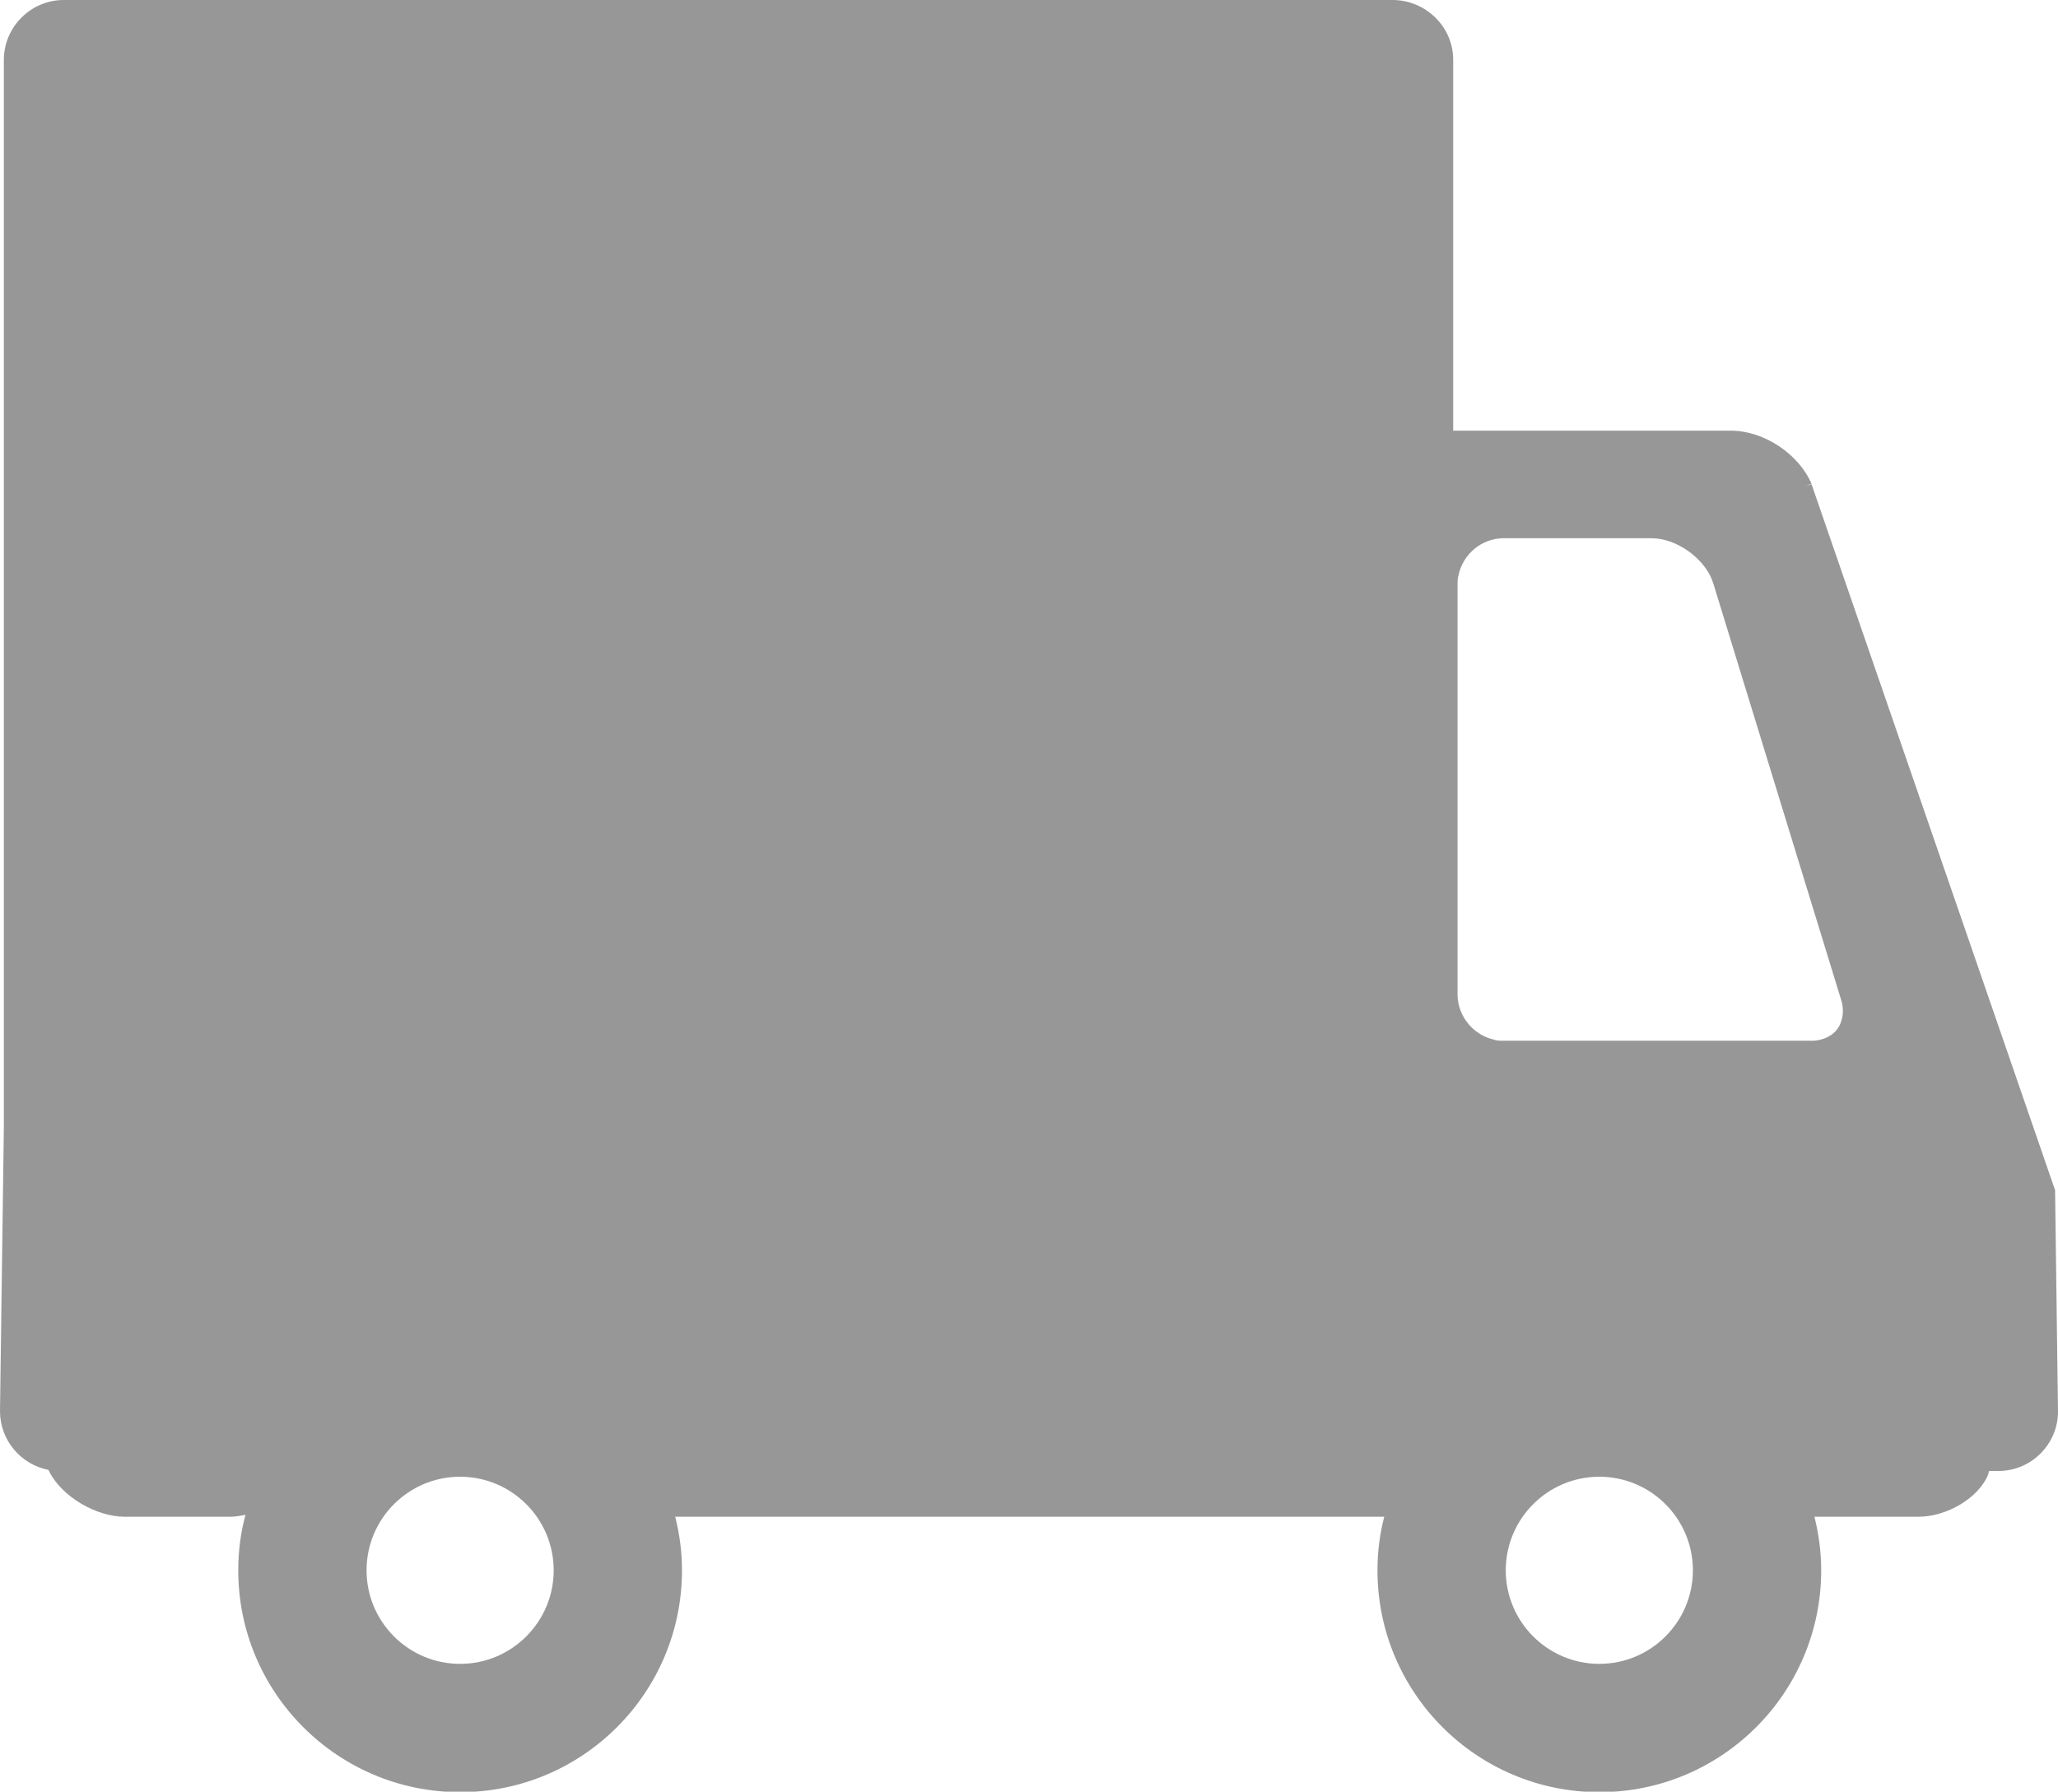
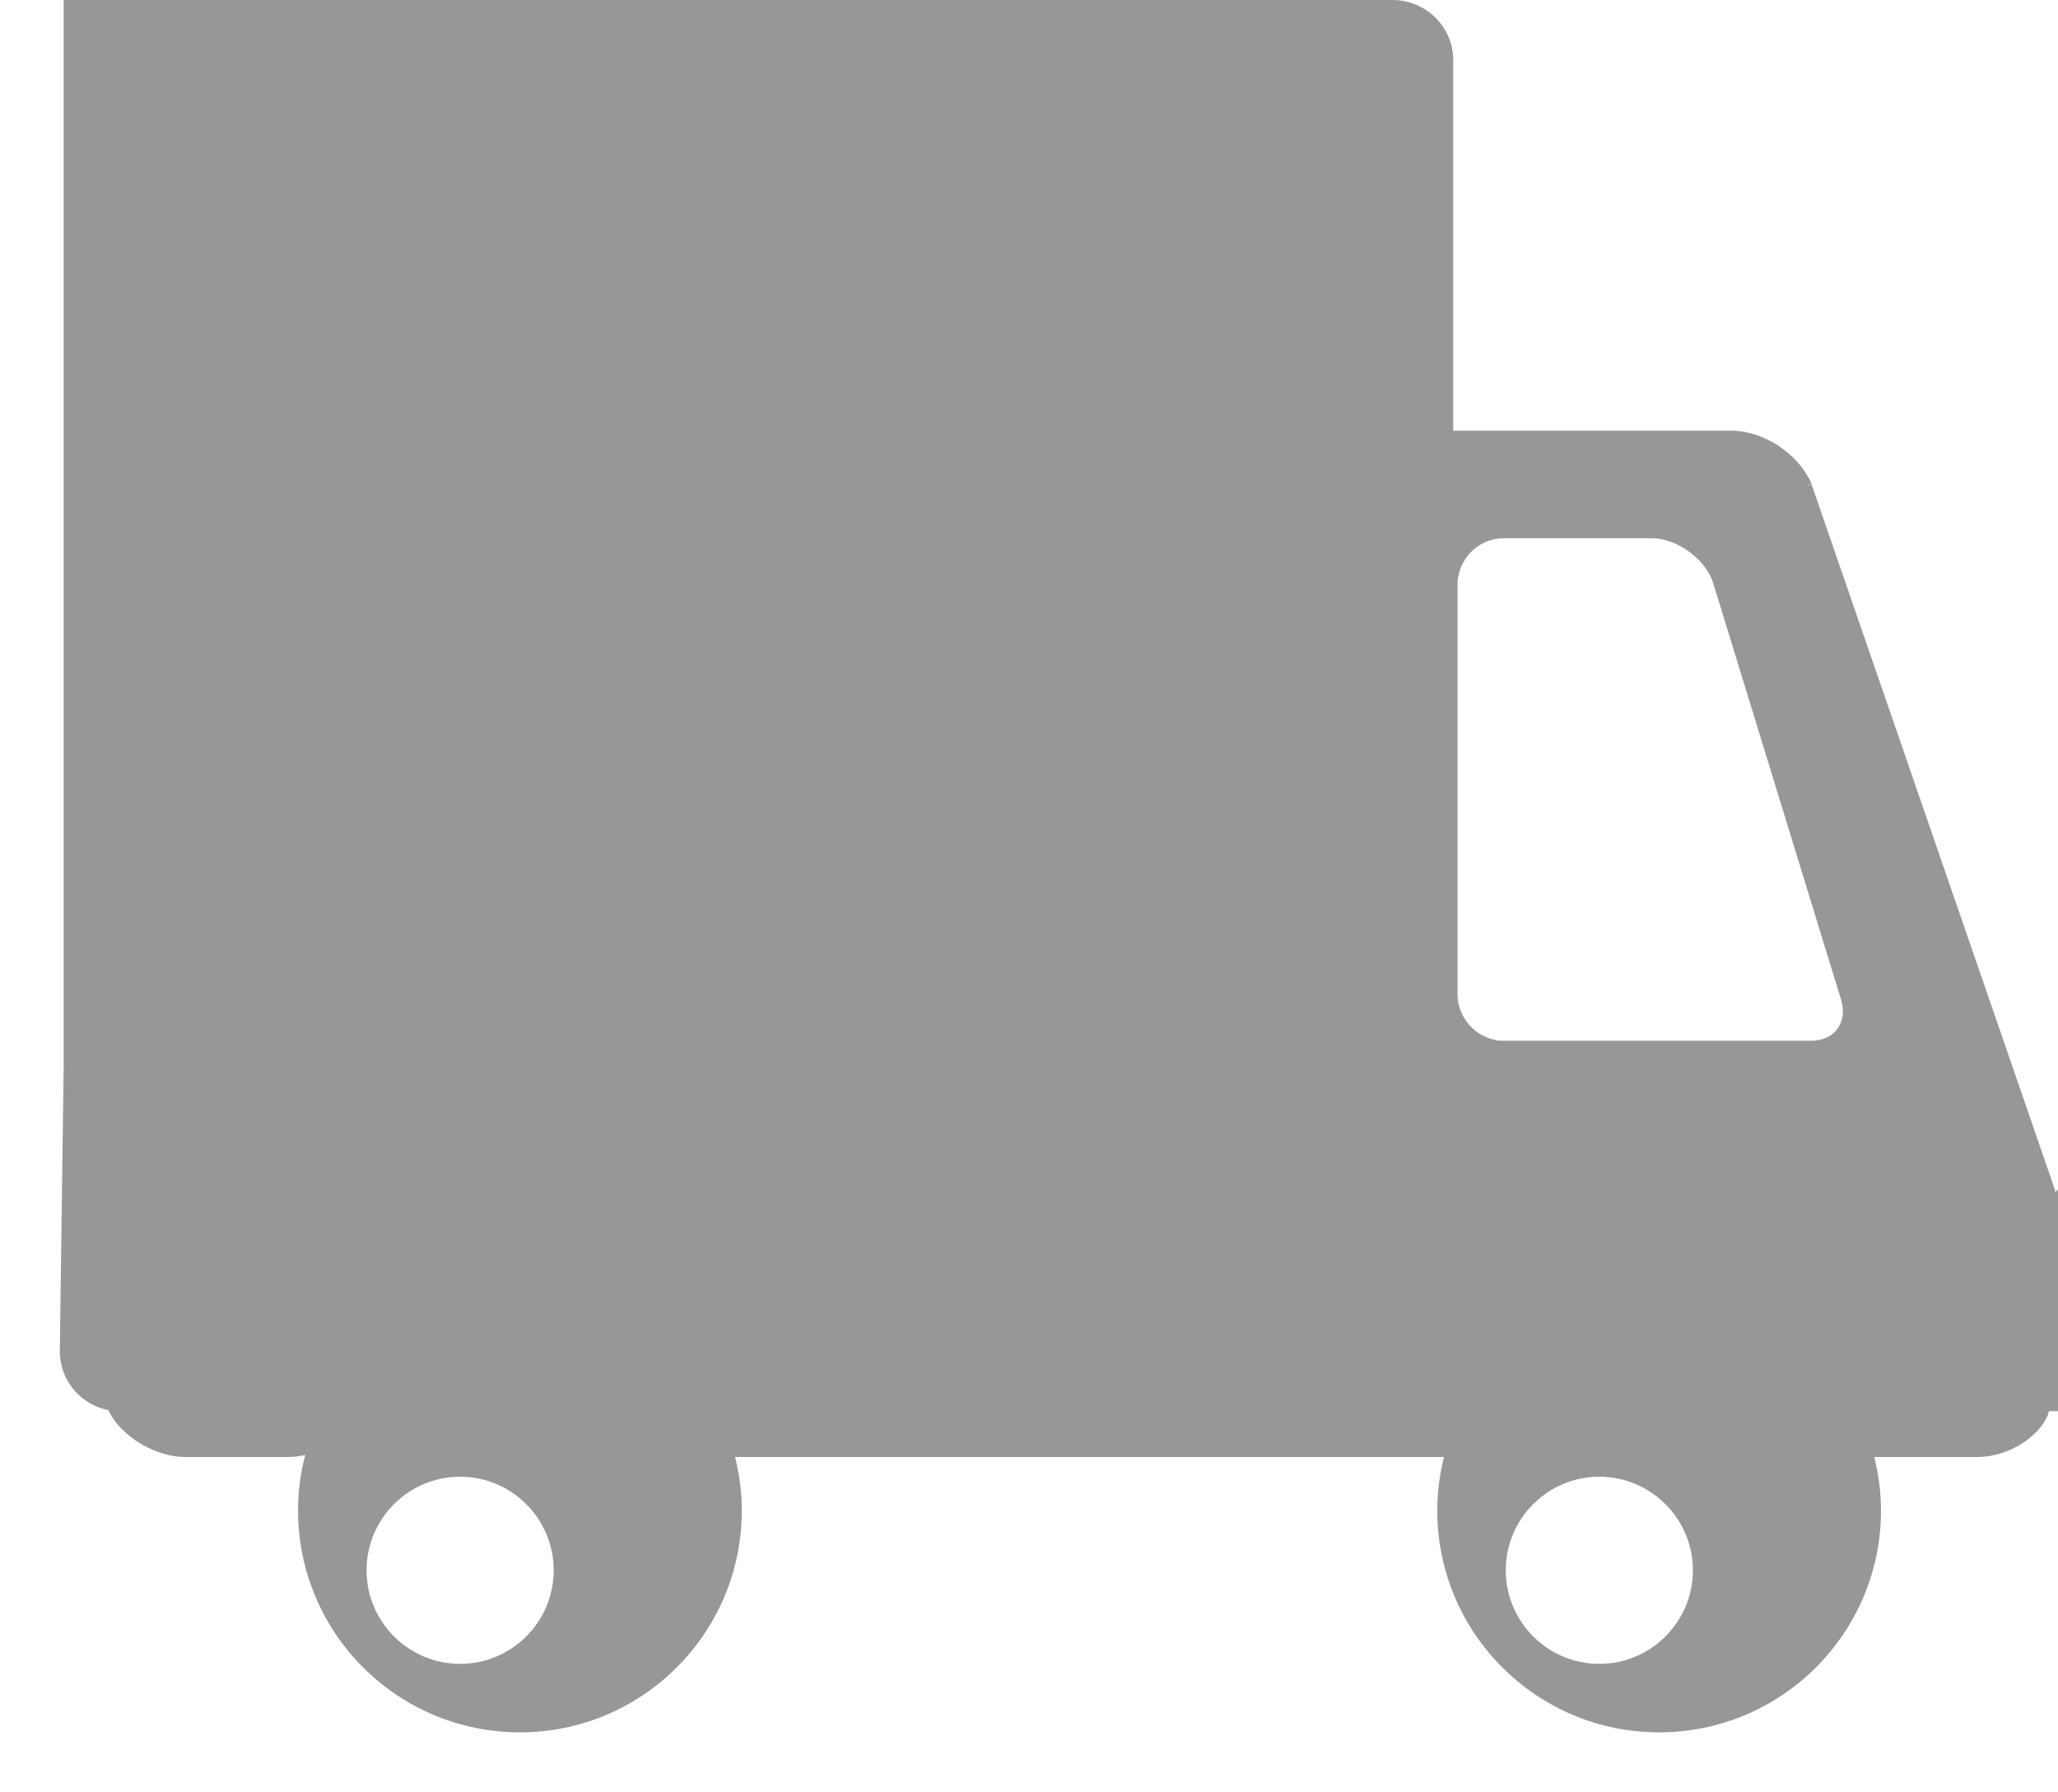
<svg xmlns="http://www.w3.org/2000/svg" id="_レイヤー_2" width="42.67" height="37.15" viewBox="0 0 42.67 37.15">
  <g id="_レイヤー_1-2">
-     <path d="M33.16,34.5c-1.07,0-1.94-.87-1.94-1.94s.87-1.94,1.94-1.94,1.94.87,1.94,1.94-.87,1.94-1.94,1.94h0ZM30.99,21.56c-.38-.08-.67-.38-.75-.75-.01-.06-.02-.12-.02-.19v-8.5c0-.06,0-.13.02-.19.09-.44.48-.77.94-.77h3.06c.26,0,.53.1.77.27.19.14.35.31.45.51.03.06.05.12.07.18l2.64,8.6c.03.09.04.17.04.25,0,.09-.02.17-.05.25-.08.2-.27.33-.54.36-.03,0-.06,0-.1,0h-6.35c-.07,0-.13,0-.19-.02h0ZM9.54,34.5c-1.07,0-1.94-.87-1.94-1.94s.87-1.94,1.94-1.94,1.94.87,1.94,1.94-.87,1.94-1.94,1.94h0ZM42.61,24.72v-.04s-5.05-14.64-5.05-14.64l-.13.04.13-.05c-.27-.62-.98-1.09-1.65-1.1h-5.78V1.24c0-.68-.56-1.23-1.24-1.24H1.32C.64,0,.08.56.08,1.24v22.12l-.08,5.9c0,.61.44,1.11,1.01,1.22,0,0,0,.02.01.03.26.52.97.94,1.57.94h2.18c.11,0,.21-.02.32-.04-.1.37-.15.75-.15,1.15,0,2.54,2.06,4.6,4.6,4.6s4.6-2.06,4.6-4.6c0-.38-.05-.75-.14-1.11h14.7c-.09.35-.14.72-.14,1.11,0,2.54,2.06,4.6,4.6,4.6s4.6-2.06,4.6-4.6c0-.38-.05-.75-.14-1.11h2.15c.6,0,1.25-.39,1.45-.87.01-.03.01-.05.02-.08h.2c.68,0,1.23-.56,1.23-1.23l-.06-4.54h0Z" style="fill:#979797;" />
+     <path d="M33.16,34.5c-1.07,0-1.94-.87-1.94-1.94s.87-1.94,1.94-1.94,1.94.87,1.94,1.94-.87,1.94-1.94,1.94h0ZM30.99,21.56c-.38-.08-.67-.38-.75-.75-.01-.06-.02-.12-.02-.19v-8.5c0-.06,0-.13.02-.19.09-.44.48-.77.94-.77h3.06c.26,0,.53.1.77.27.19.14.35.31.45.51.03.06.05.12.07.18l2.64,8.6c.03.09.04.17.04.25,0,.09-.02.17-.05.25-.08.2-.27.33-.54.36-.03,0-.06,0-.1,0h-6.35c-.07,0-.13,0-.19-.02h0ZM9.54,34.5c-1.07,0-1.94-.87-1.94-1.94s.87-1.94,1.94-1.94,1.94.87,1.94,1.94-.87,1.94-1.94,1.94h0ZM42.61,24.72v-.04s-5.05-14.64-5.05-14.64l-.13.04.13-.05c-.27-.62-.98-1.09-1.65-1.1h-5.78V1.24c0-.68-.56-1.23-1.24-1.24H1.32v22.12l-.08,5.9c0,.61.44,1.11,1.01,1.22,0,0,0,.02.01.03.26.52.97.94,1.57.94h2.18c.11,0,.21-.02.32-.04-.1.37-.15.75-.15,1.15,0,2.54,2.06,4.6,4.6,4.6s4.6-2.06,4.6-4.6c0-.38-.05-.75-.14-1.11h14.7c-.09.35-.14.72-.14,1.11,0,2.54,2.06,4.6,4.6,4.6s4.6-2.06,4.6-4.6c0-.38-.05-.75-.14-1.11h2.15c.6,0,1.25-.39,1.45-.87.01-.03.01-.05.02-.08h.2c.68,0,1.23-.56,1.23-1.23l-.06-4.54h0Z" style="fill:#979797;" />
  </g>
</svg>